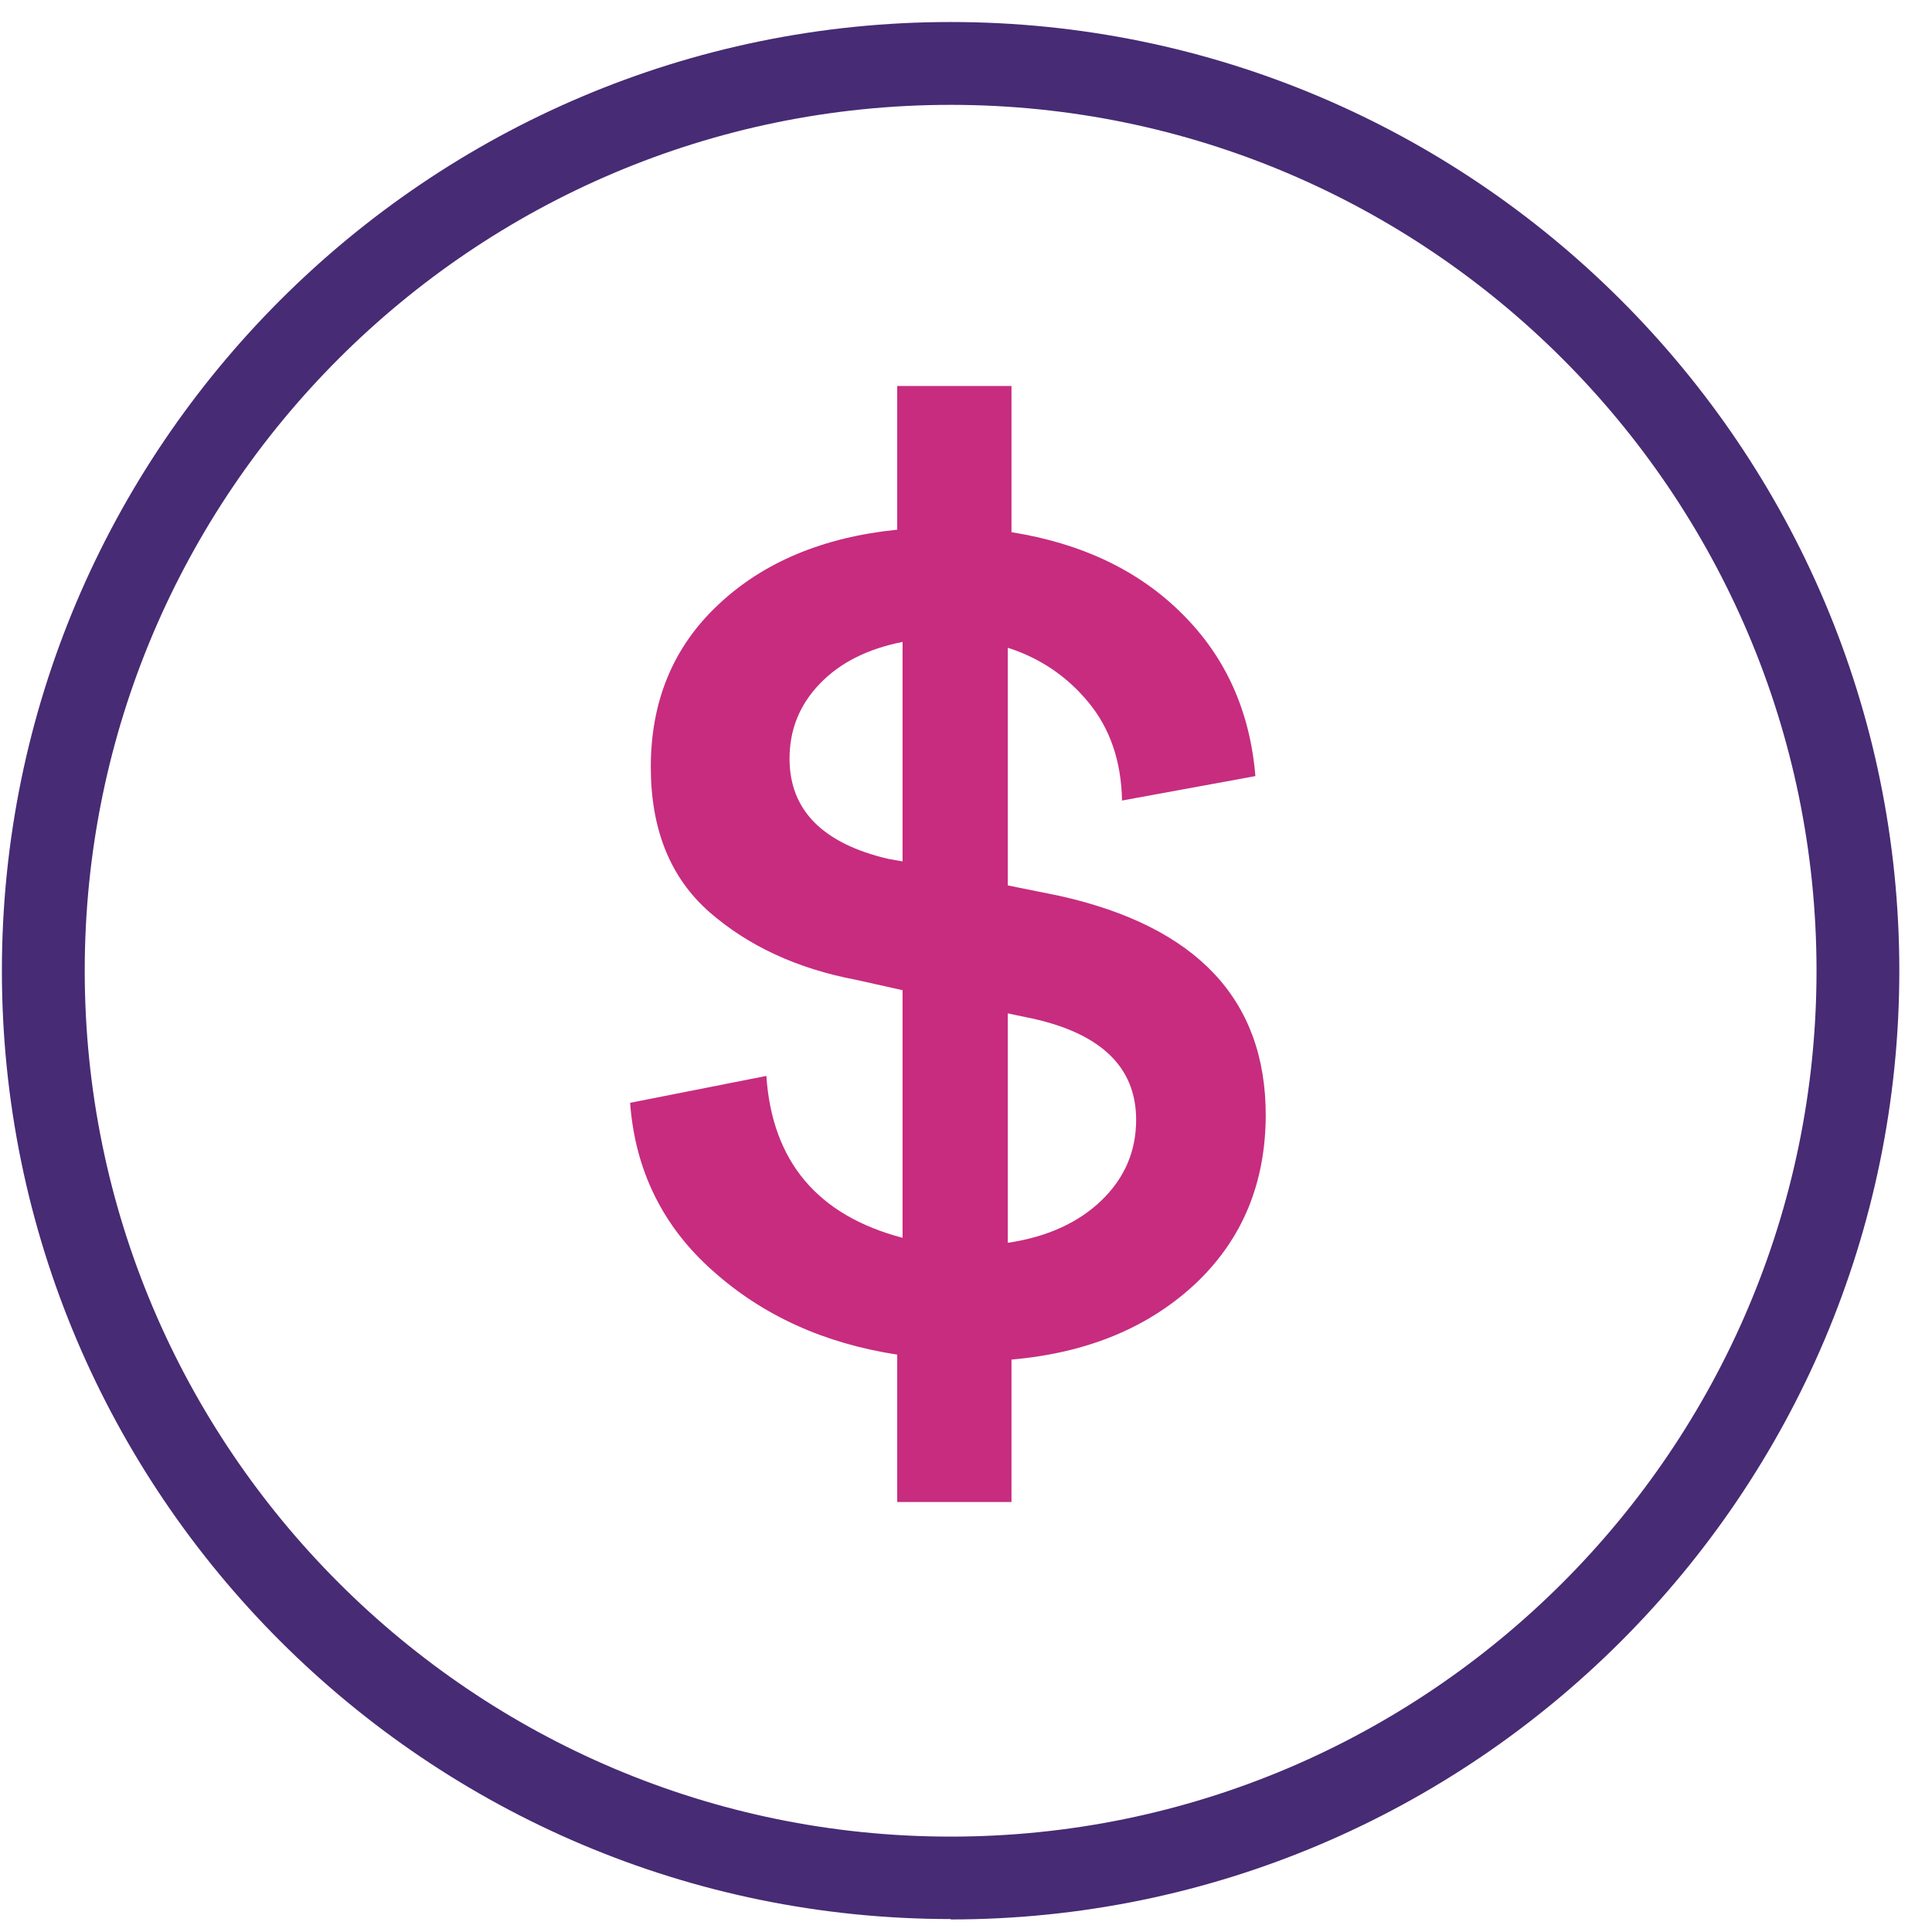
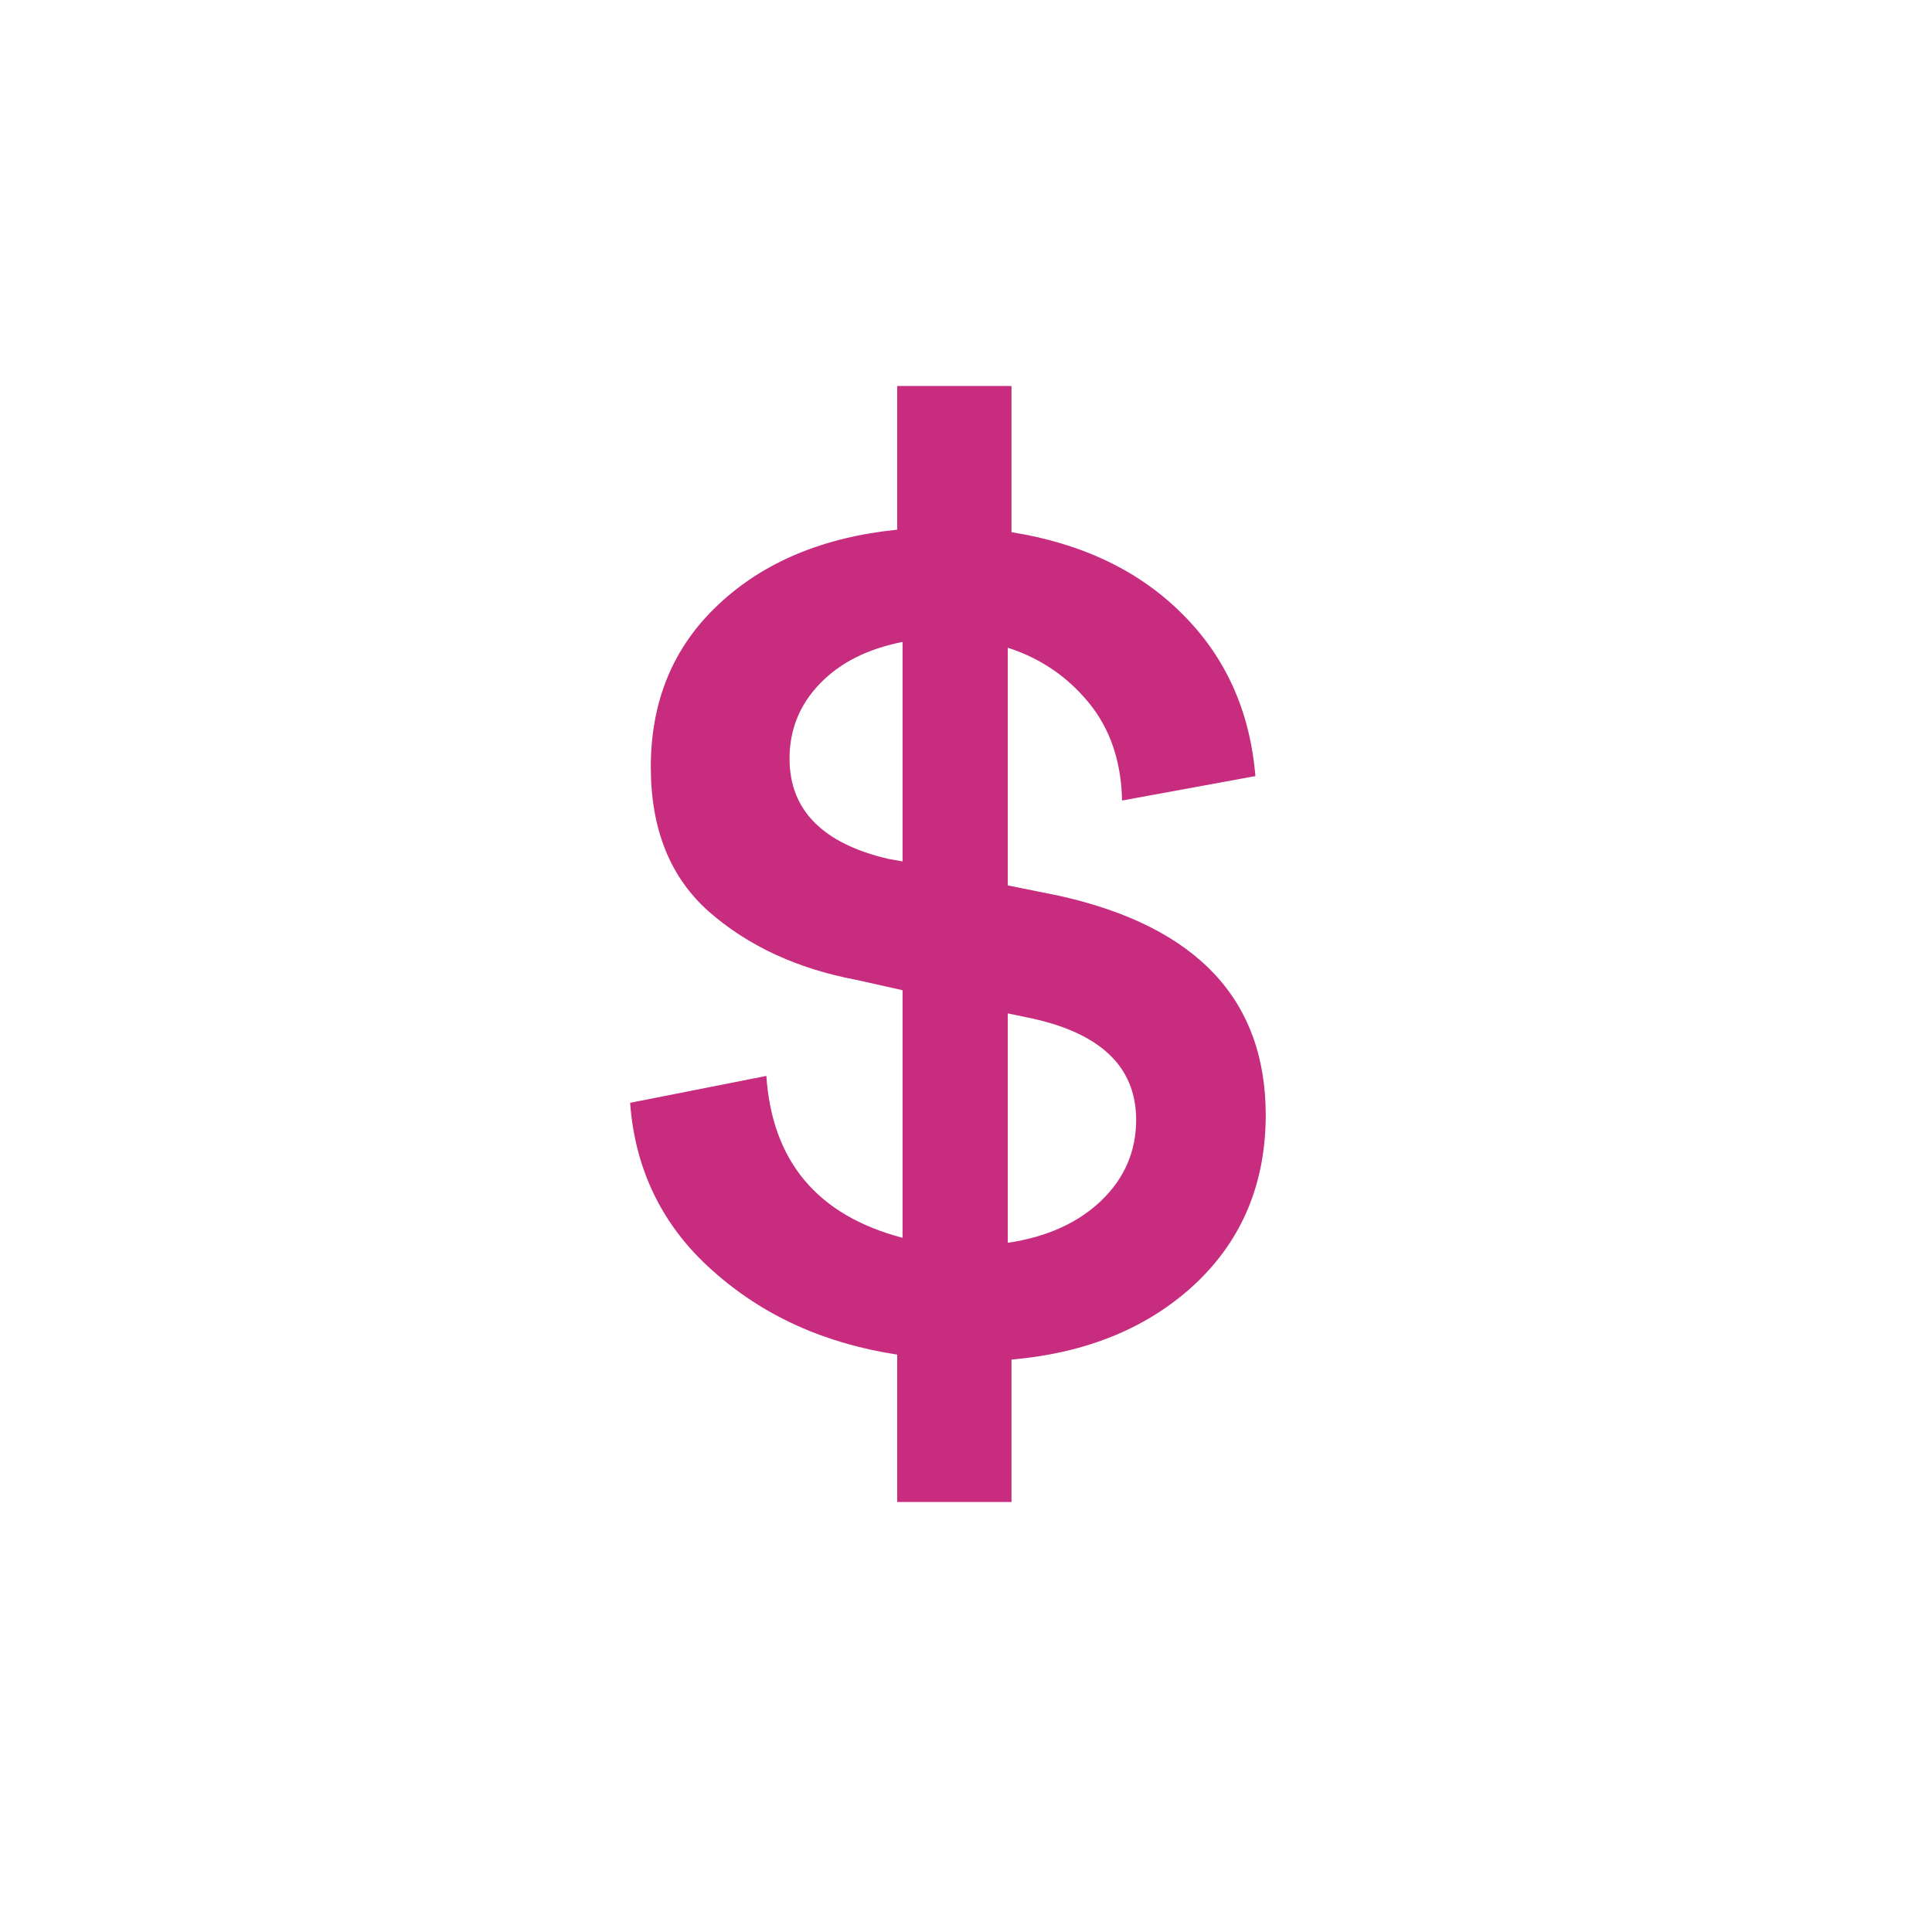
<svg xmlns="http://www.w3.org/2000/svg" width="48" height="48" viewBox="0 0 48 48" fill="none">
-   <path d="M23.618 47.678C10.624 47.678 0.047 37.111 0.047 24.117C0.047 11.123 10.624 0.547 23.618 0.547C36.612 0.547 47.188 11.123 47.188 24.117C47.188 37.111 36.612 47.688 23.618 47.688V47.678ZM23.618 2.605C11.755 2.605 2.105 12.255 2.105 24.117C2.105 35.98 11.755 45.63 23.618 45.63C35.48 45.63 45.131 35.98 45.131 24.117C45.131 12.255 35.47 2.605 23.618 2.605Z" fill="#472B74" />
  <path d="M31.447 27.687C31.447 29.385 30.871 30.784 29.709 31.885C28.546 32.976 27.023 33.614 25.13 33.778V37.317H22.291V33.655C20.48 33.377 18.957 32.688 17.712 31.576C16.468 30.476 15.778 29.076 15.655 27.399L19.04 26.731C19.184 28.86 20.315 30.198 22.424 30.753V24.601L21.272 24.344C19.801 24.066 18.587 23.5 17.62 22.656C16.653 21.802 16.169 20.609 16.169 19.055C16.169 17.42 16.725 16.072 17.846 15.023C18.957 13.973 20.449 13.345 22.291 13.16V9.59H25.13V13.222C26.869 13.5 28.289 14.169 29.369 15.249C30.449 16.319 31.056 17.667 31.19 19.282L27.877 19.889C27.857 18.912 27.579 18.099 27.044 17.451C26.509 16.802 25.84 16.35 25.038 16.093V21.998L26.313 22.255C29.739 23.017 31.447 24.838 31.447 27.708V27.687ZM22.424 21.401V15.948C21.55 16.123 20.871 16.463 20.367 16.988C19.863 17.512 19.616 18.13 19.616 18.85C19.616 20.125 20.439 20.959 22.075 21.34L22.424 21.401ZM25.038 25.167V30.877C26.015 30.733 26.797 30.373 27.363 29.827C27.939 29.272 28.227 28.603 28.227 27.821C28.227 26.484 27.311 25.63 25.48 25.27L25.038 25.177V25.167Z" fill="#C72C7F" />
</svg>